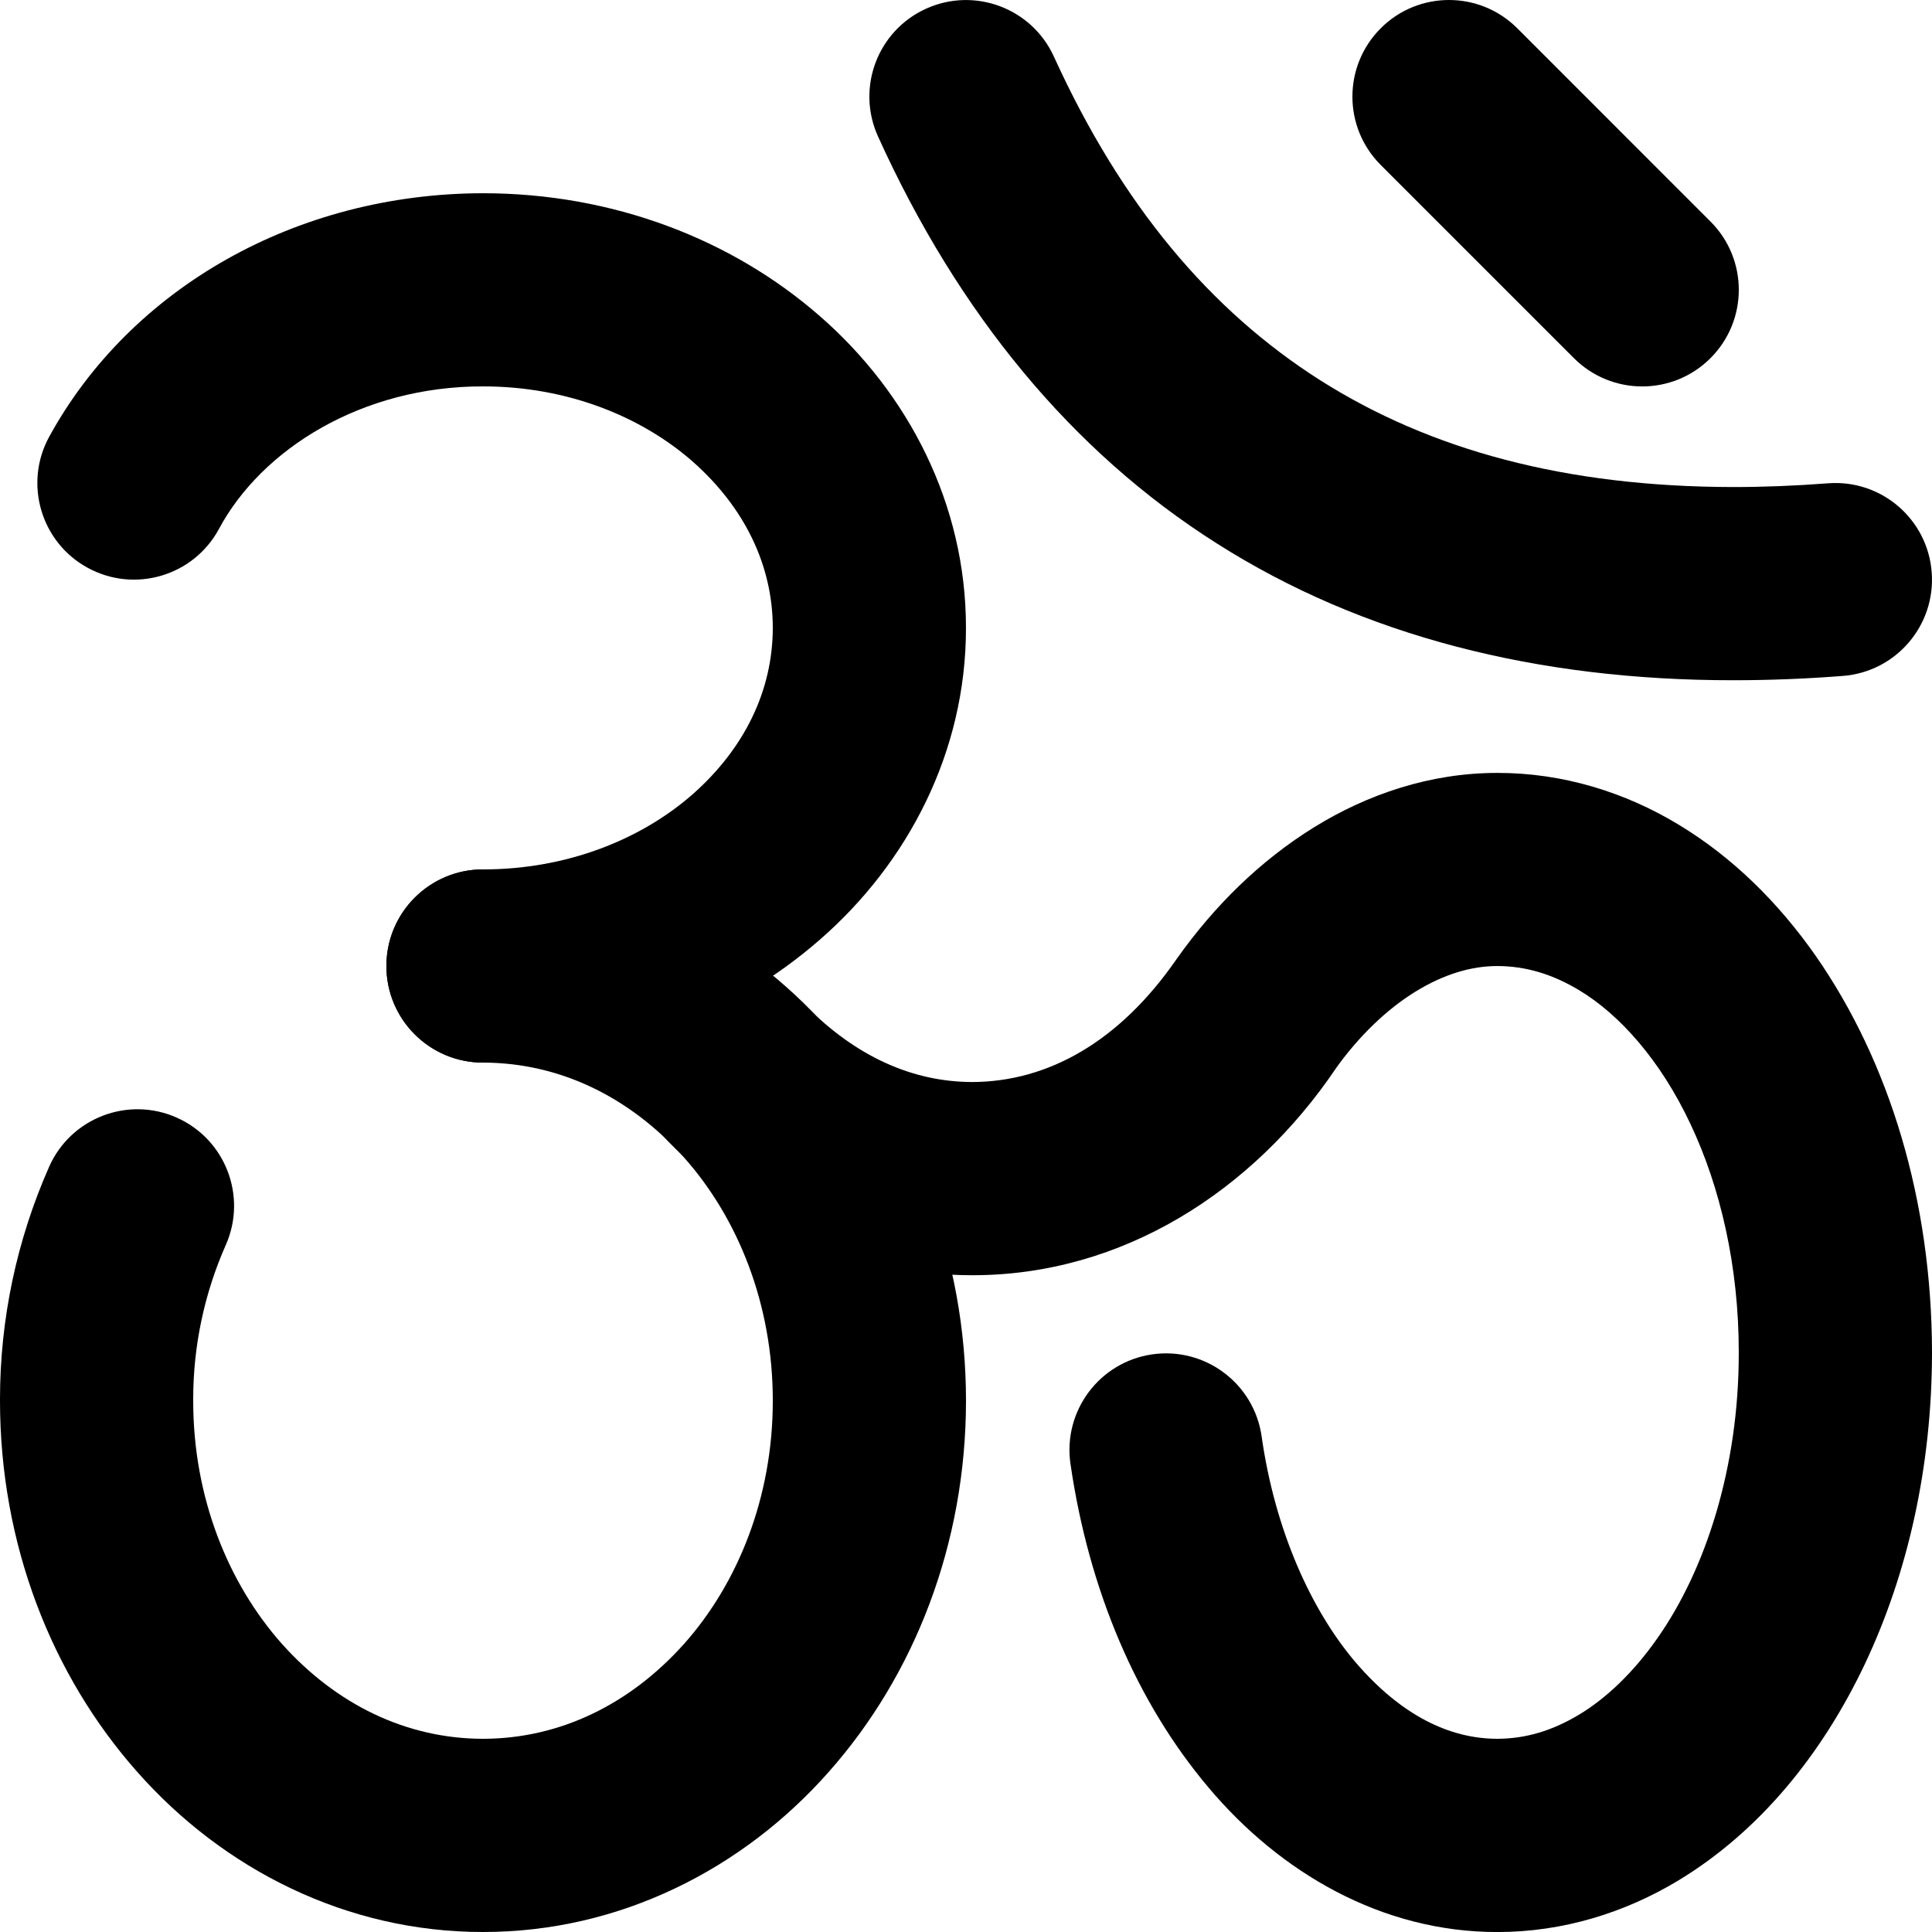
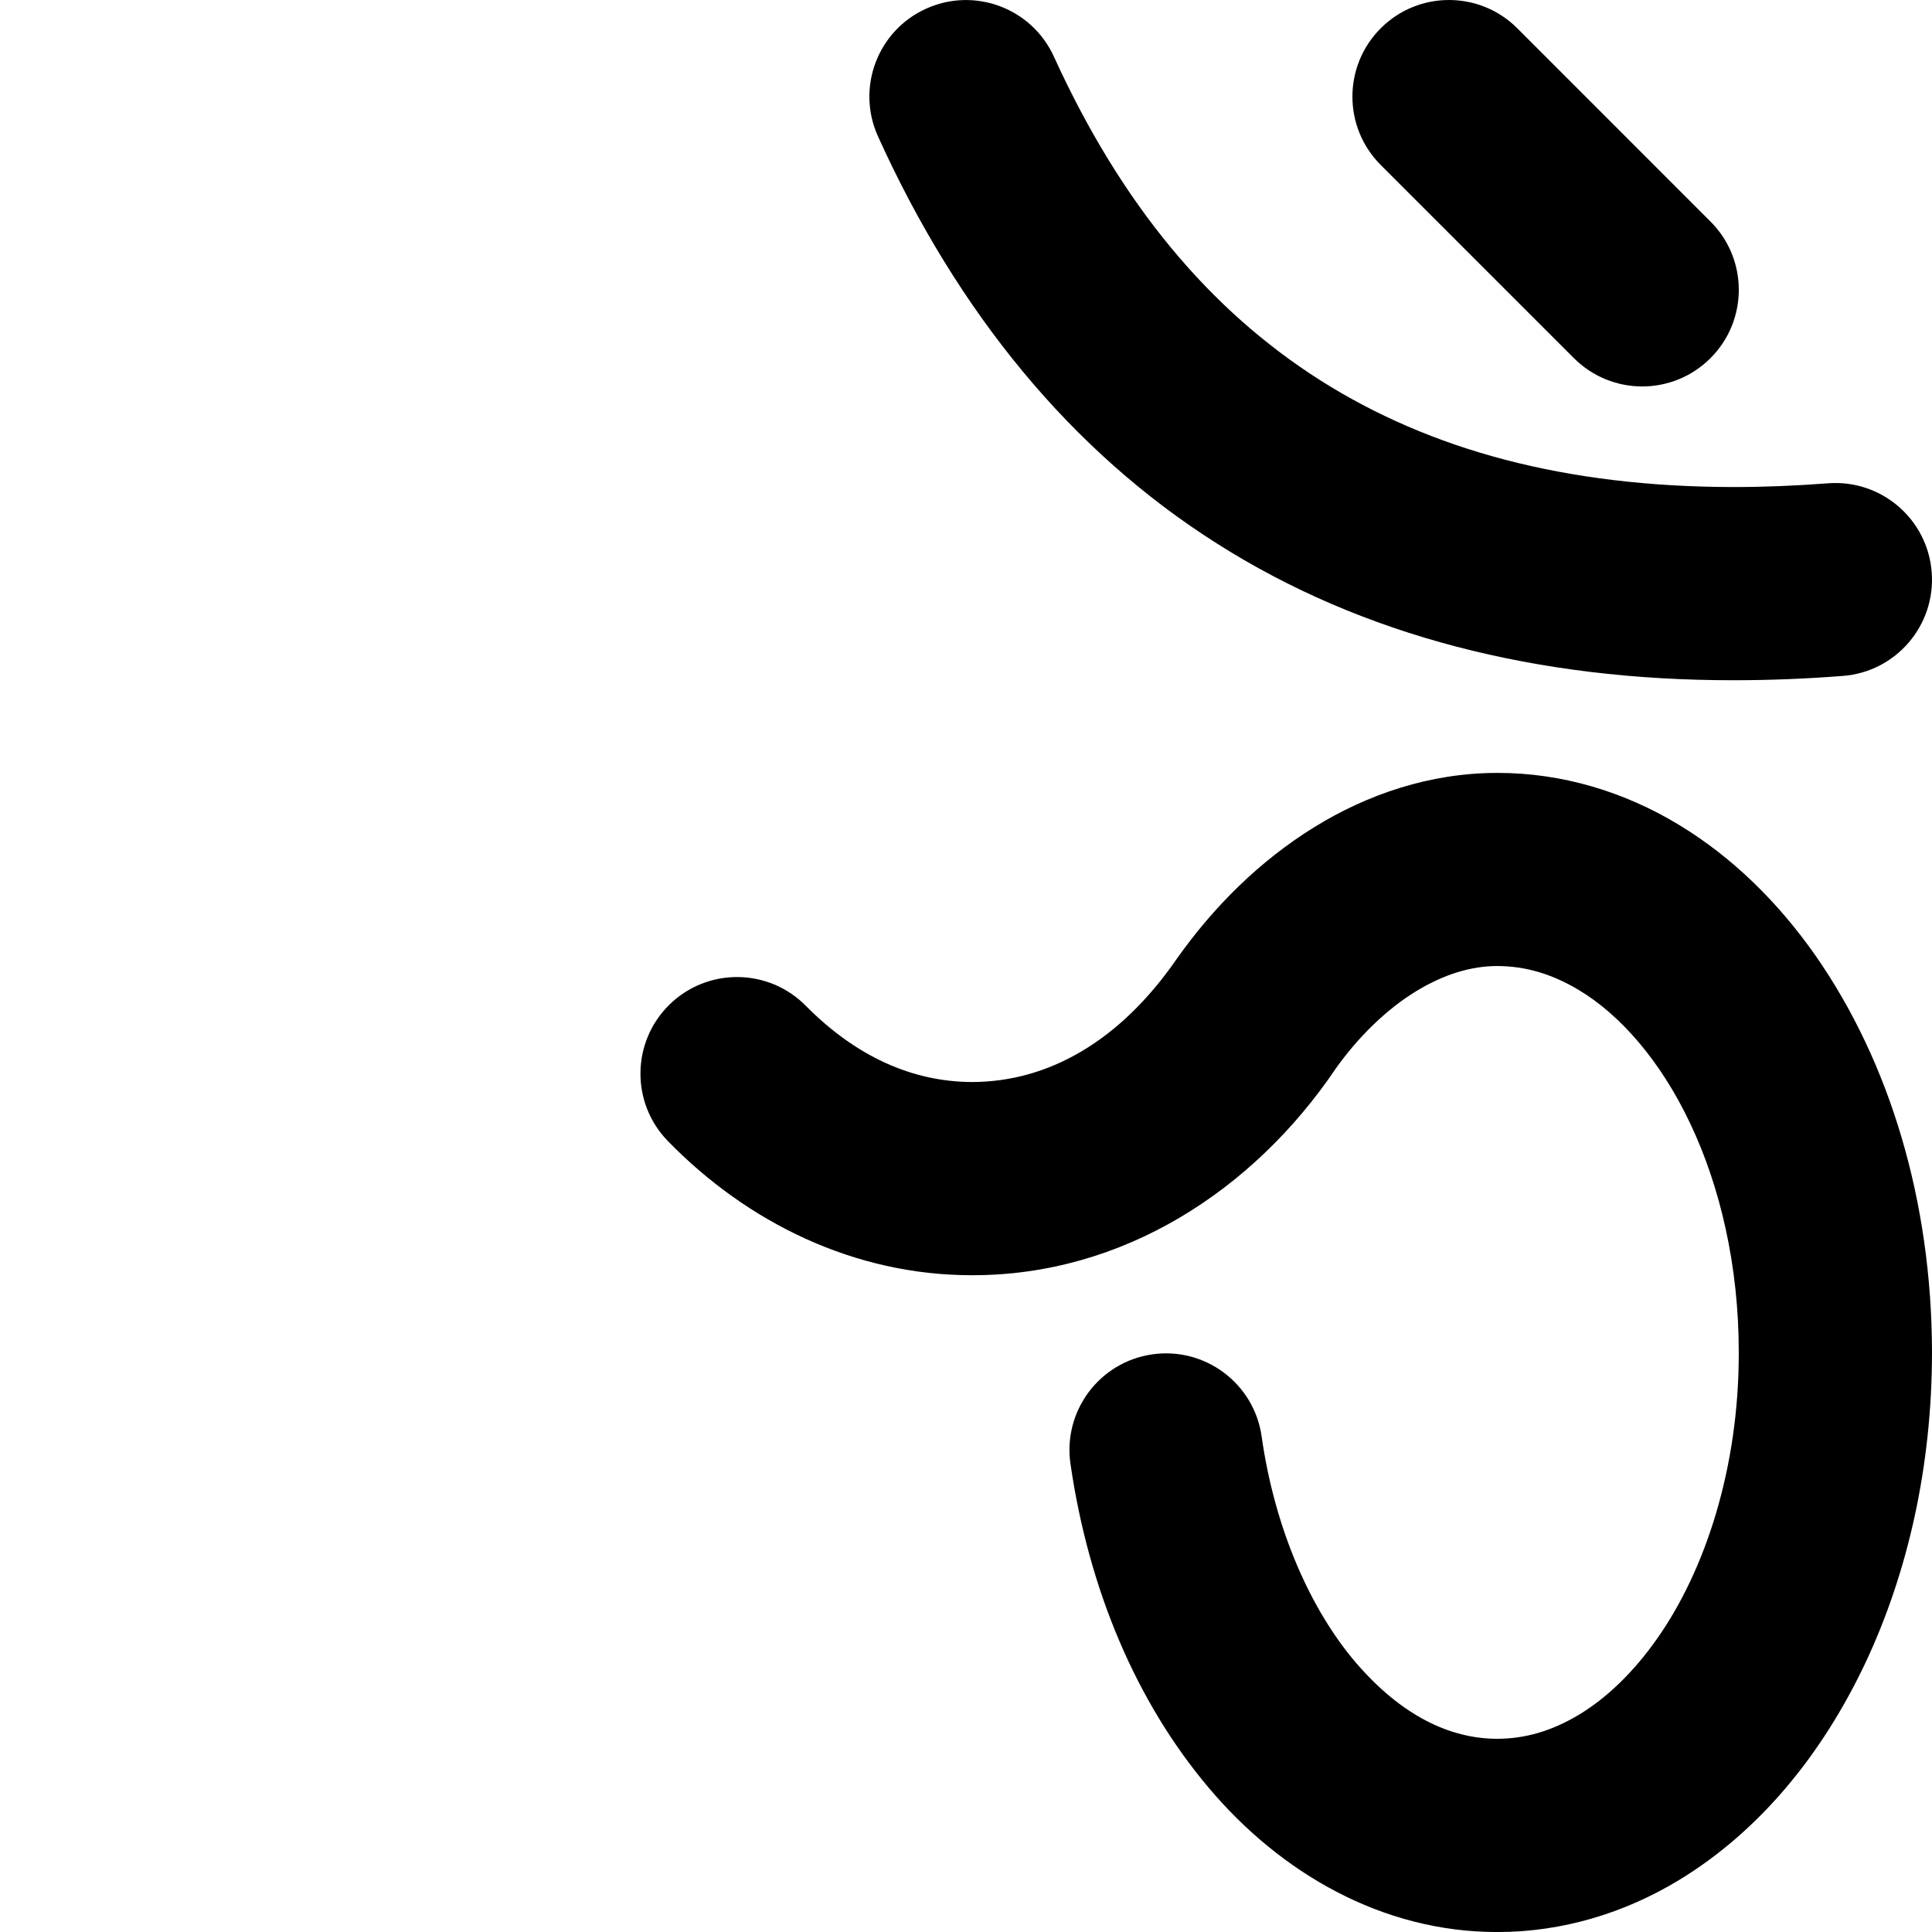
<svg xmlns="http://www.w3.org/2000/svg" version="1.1" id="Layer_1" x="0px" y="0px" viewBox="0 0 512 512" style="enable-background:new 0 0 512 512;" xml:space="preserve">
  <g>
-     <path d="M128,281.6c34.36-0.02,65.89-12.14,89.27-32.58c23.35-20.33,38.76-49.8,38.72-82.62c0.03-32.82-15.37-62.29-38.72-82.62   C193.89,63.34,162.36,51.22,128,51.21c-49.51,0.07-93.41,25.15-114.99,64.58c-6.75,12.42-2.15,27.97,10.28,34.71   c12.42,6.75,27.97,2.15,34.71-10.28c11.34-21.19,37.9-37.88,70-37.82c22.22-0.02,41.89,7.92,55.56,19.91   c13.7,12.1,21.21,27.42,21.24,44.09c-0.03,16.67-7.54,31.99-21.24,44.09c-13.67,11.99-33.34,19.92-55.56,19.91   c-14.14,0-25.6,11.46-25.6,25.6C102.4,270.14,113.86,281.6,128,281.6L128,281.6z" />
-     <path d="M13.02,309.21C4.44,328.6,0,349.58,0,370.79l0,0.5l0-0.09c0.01,37.98,13.65,72.78,36.45,98.46   C59.15,495.32,91.77,512.03,128,512c36.23,0.03,68.85-16.68,91.55-42.34c22.8-25.68,36.43-60.48,36.45-98.46   c-0.01-37.98-13.65-72.78-36.45-98.46c-22.7-25.65-55.32-42.37-91.55-42.34c-14.14,0-25.6,11.46-25.6,25.6   c0,14.14,11.46,25.6,25.6,25.6c20.35,0.03,38.92,9.11,53.28,25.15c14.25,16.02,23.53,38.81,23.52,64.45   c0.01,25.64-9.27,48.43-23.52,64.45c-14.36,16.04-32.93,25.12-53.28,25.15c-20.35-0.03-38.92-9.11-53.28-25.15   c-14.25-16.02-23.53-38.81-23.52-64.45l0-0.09l0-0.32c0-14.07,2.94-27.99,8.64-40.86c5.72-12.93-0.12-28.05-13.05-33.77   S18.74,296.28,13.02,309.21L13.02,309.21z" />
    <path d="M283.68,387.9c4.84,33.37,17.47,63.2,36.63,85.86c18.96,22.52,45.88,38.27,76.49,38.25c17.35,0.02,33.91-5.13,48.12-13.75   c21.39-12.99,37.9-33.27,49.32-57.34c11.4-24.13,17.74-52.36,17.76-82.5c-0.06-40.18-11.22-76.99-30.87-105.18   c-9.86-14.07-21.95-26.03-36.21-34.66c-14.21-8.62-30.76-13.78-48.12-13.75c-17.74,0-34.37,5.62-48.61,14.44   c-14.28,8.85-26.44,20.86-36.3,34.78l-0.23,0.33c-14.92,21.5-33.78,32.32-54.03,32.37c-15.84-0.04-30.79-6.78-44.03-20.15   c-9.9-10.09-26.11-10.25-36.2-0.35c-10.09,9.9-10.25,26.11-0.35,36.2c20.95,21.49,49.32,35.54,80.58,35.5   c39.96,0.05,74.5-22.46,96.3-54.67L332.8,268.8l20.9,14.78c6.32-8.97,13.88-16.15,21.4-20.78c7.58-4.66,14.85-6.79,21.69-6.79   c7.39,0.02,14.41,2.04,21.64,6.37c10.77,6.44,21.62,18.63,29.52,35.41c7.93,16.72,12.86,37.75,12.84,60.62   c0.06,30.5-8.84,57.69-21.62,75.82c-6.36,9.09-13.57,15.88-20.75,20.2c-7.23,4.33-14.25,6.35-21.64,6.37   c-12.65-0.02-25.43-6.2-37.46-20.18c-11.83-13.84-21.45-35.08-24.98-60c-2.01-13.99-14.98-23.71-28.98-21.7   C291.38,360.93,281.67,373.9,283.68,387.9L283.68,387.9z" />
    <path d="M365.9,43.71l51.2,51.2c10,10,26.21,10,36.2,0c10-10,10-26.21,0-36.2L402.1,7.5c-10-10-26.21-10-36.2,0   S355.9,33.71,365.9,43.71" />
    <path d="M232.7,36.2c21.12,46.6,51.15,83.37,89.79,107.83c38.6,24.53,84.97,36.28,136.94,36.24c9.45,0,19.09-0.38,28.93-1.14   c14.1-1.08,24.65-13.39,23.56-27.49c-1.08-14.1-13.39-24.65-27.49-23.56c-8.61,0.66-16.95,0.99-25.01,0.99   c-44.52-0.05-80.31-9.79-109.51-28.27c-29.17-18.55-52.61-46.32-70.61-85.78c-5.85-12.87-21.03-18.56-33.9-12.71   C232.53,8.15,226.84,23.33,232.7,36.2L232.7,36.2z" />
  </g>
</svg>